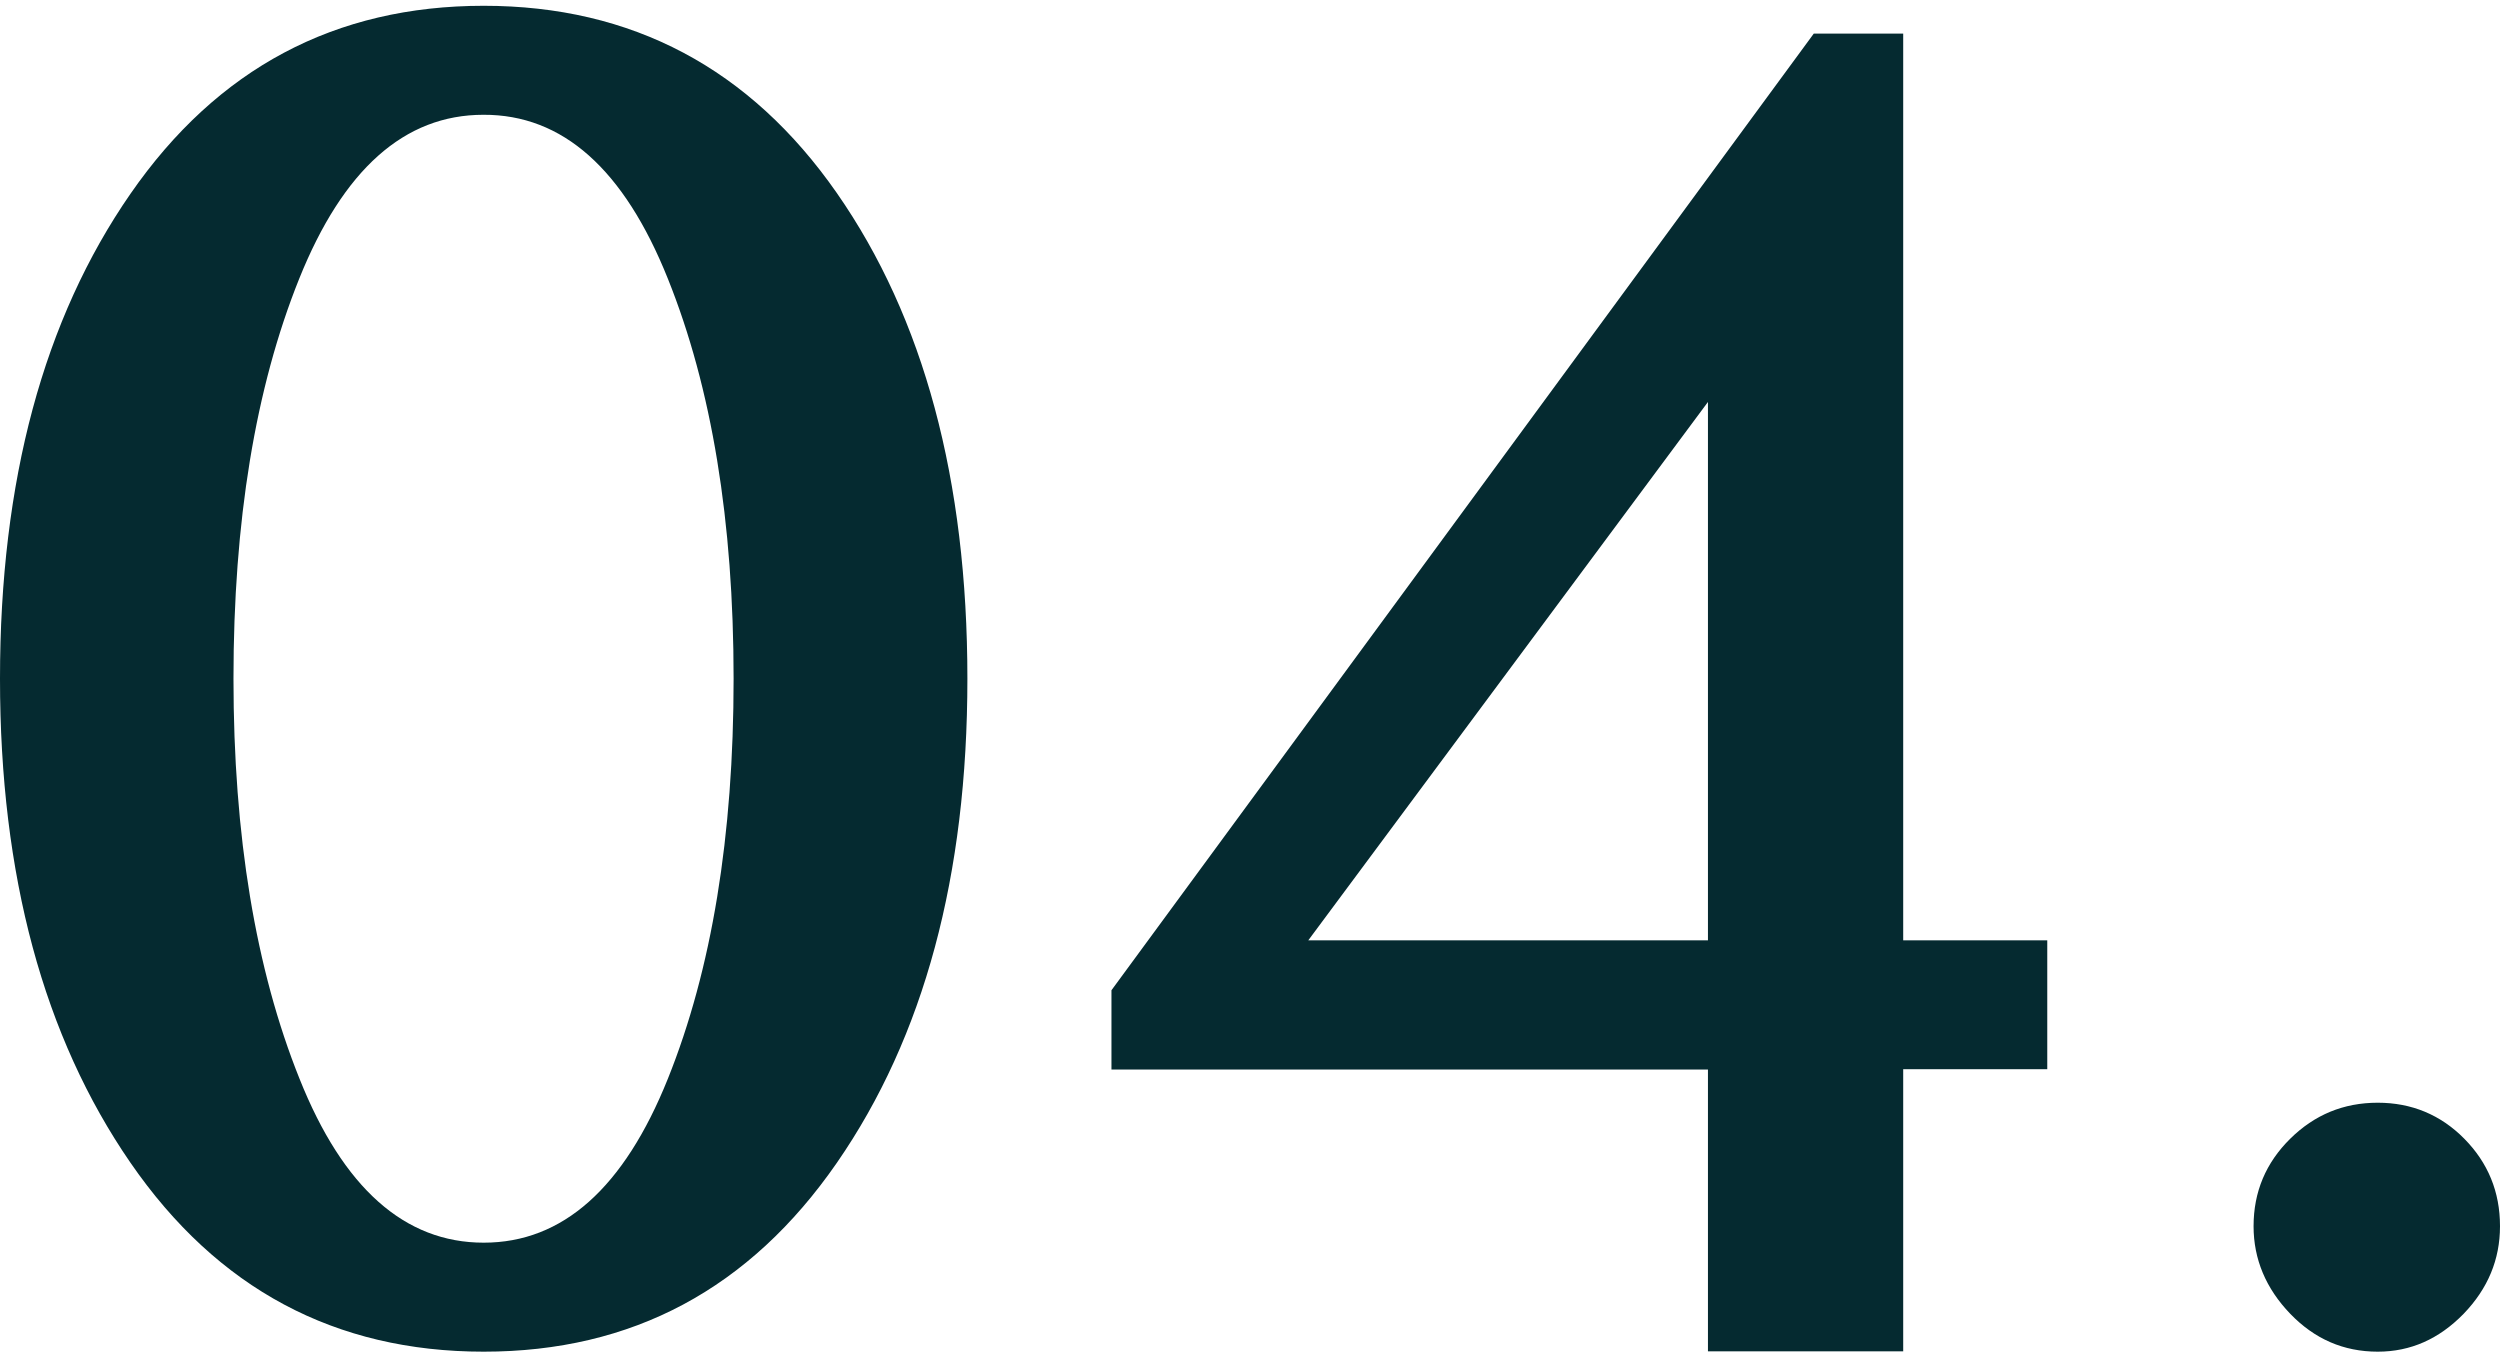
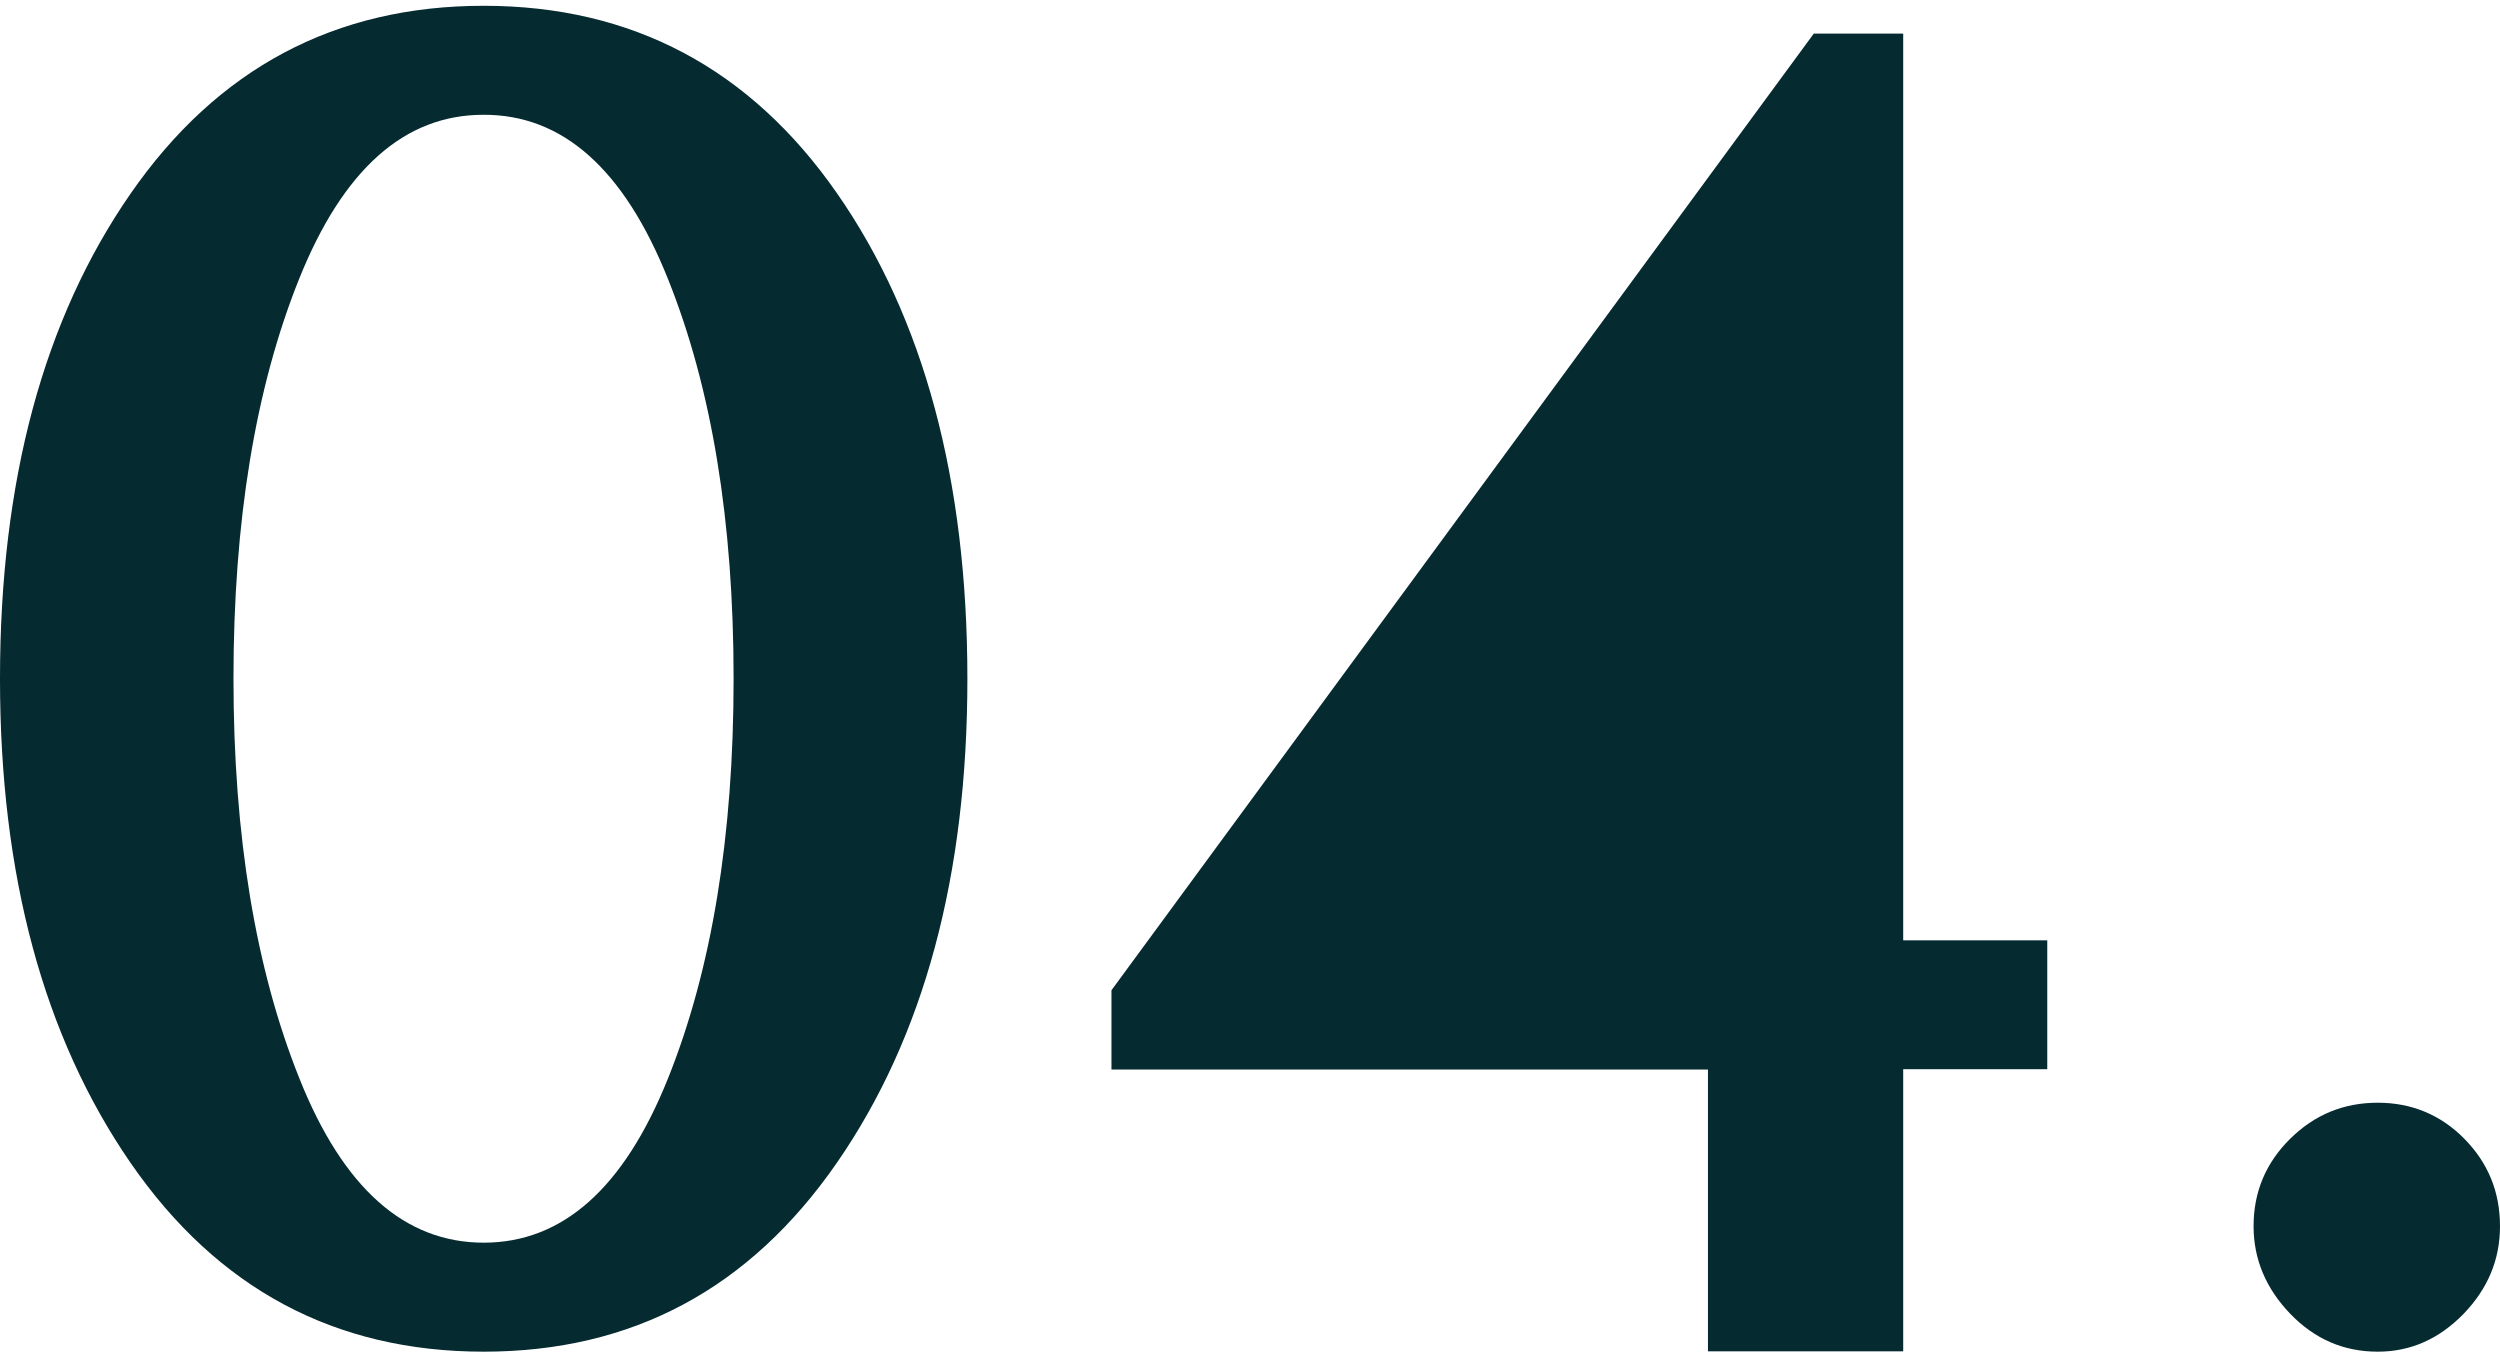
<svg xmlns="http://www.w3.org/2000/svg" version="1.1" id="Ebene_1" x="0px" y="0px" viewBox="0 0 79.13 42.59" style="enable-background:new 0 0 79.13 42.59;" xml:space="preserve" width="70" height="38">
  <style type="text/css">
	.st0{fill:#052A30;}
</style>
-   <path class="st0" d="M72.49,41.4c0.77,0.8,1.69,1.2,2.77,1.2c1.04,0,1.94-0.4,2.72-1.2c0.77-0.8,1.15-1.72,1.15-2.77  c0-1.09-0.38-2.01-1.13-2.77c-0.75-0.76-1.67-1.14-2.74-1.14c-1.08,0-2,0.38-2.77,1.14c-0.77,0.76-1.16,1.68-1.16,2.77  C71.33,39.67,71.72,40.6,72.49,41.4 M54.06,12.54v17.04H41.41L54.06,12.54z M54.06,33.66v8.93h6.18v-8.93h4.56v-4.08h-4.56V0.88  h-2.83L35.18,31.16v2.51H54.06z M21.14,8.64c1.39,3.46,2.08,7.68,2.08,12.66c0,4.98-0.69,9.2-2.08,12.66  c-1.39,3.46-3.33,5.19-5.83,5.19c-2.5,0-4.45-1.73-5.83-5.19C8.09,30.5,7.39,26.27,7.39,21.3c0-4.98,0.69-9.2,2.08-12.66  c1.39-3.46,3.33-5.19,5.83-5.19C17.81,3.44,19.75,5.17,21.14,8.64 M4.13,5.95C1.38,9.92,0,15.03,0,21.3  c0,6.22,1.38,11.33,4.13,15.32c2.75,3.99,6.48,5.98,11.18,5.98c4.7,0,8.42-1.99,11.18-5.98s4.13-9.09,4.13-15.32  c0-6.3-1.38-11.42-4.13-15.37S20,0,15.31,0C10.61,0,6.88,1.98,4.13,5.95" />
+   <path class="st0" d="M72.49,41.4c0.77,0.8,1.69,1.2,2.77,1.2c1.04,0,1.94-0.4,2.72-1.2c0.77-0.8,1.15-1.72,1.15-2.77  c0-1.09-0.38-2.01-1.13-2.77c-0.75-0.76-1.67-1.14-2.74-1.14c-1.08,0-2,0.38-2.77,1.14c-0.77,0.76-1.16,1.68-1.16,2.77  C71.33,39.67,71.72,40.6,72.49,41.4 M54.06,12.54H41.41L54.06,12.54z M54.06,33.66v8.93h6.18v-8.93h4.56v-4.08h-4.56V0.88  h-2.83L35.18,31.16v2.51H54.06z M21.14,8.64c1.39,3.46,2.08,7.68,2.08,12.66c0,4.98-0.69,9.2-2.08,12.66  c-1.39,3.46-3.33,5.19-5.83,5.19c-2.5,0-4.45-1.73-5.83-5.19C8.09,30.5,7.39,26.27,7.39,21.3c0-4.98,0.69-9.2,2.08-12.66  c1.39-3.46,3.33-5.19,5.83-5.19C17.81,3.44,19.75,5.17,21.14,8.64 M4.13,5.95C1.38,9.92,0,15.03,0,21.3  c0,6.22,1.38,11.33,4.13,15.32c2.75,3.99,6.48,5.98,11.18,5.98c4.7,0,8.42-1.99,11.18-5.98s4.13-9.09,4.13-15.32  c0-6.3-1.38-11.42-4.13-15.37S20,0,15.31,0C10.61,0,6.88,1.98,4.13,5.95" />
</svg>